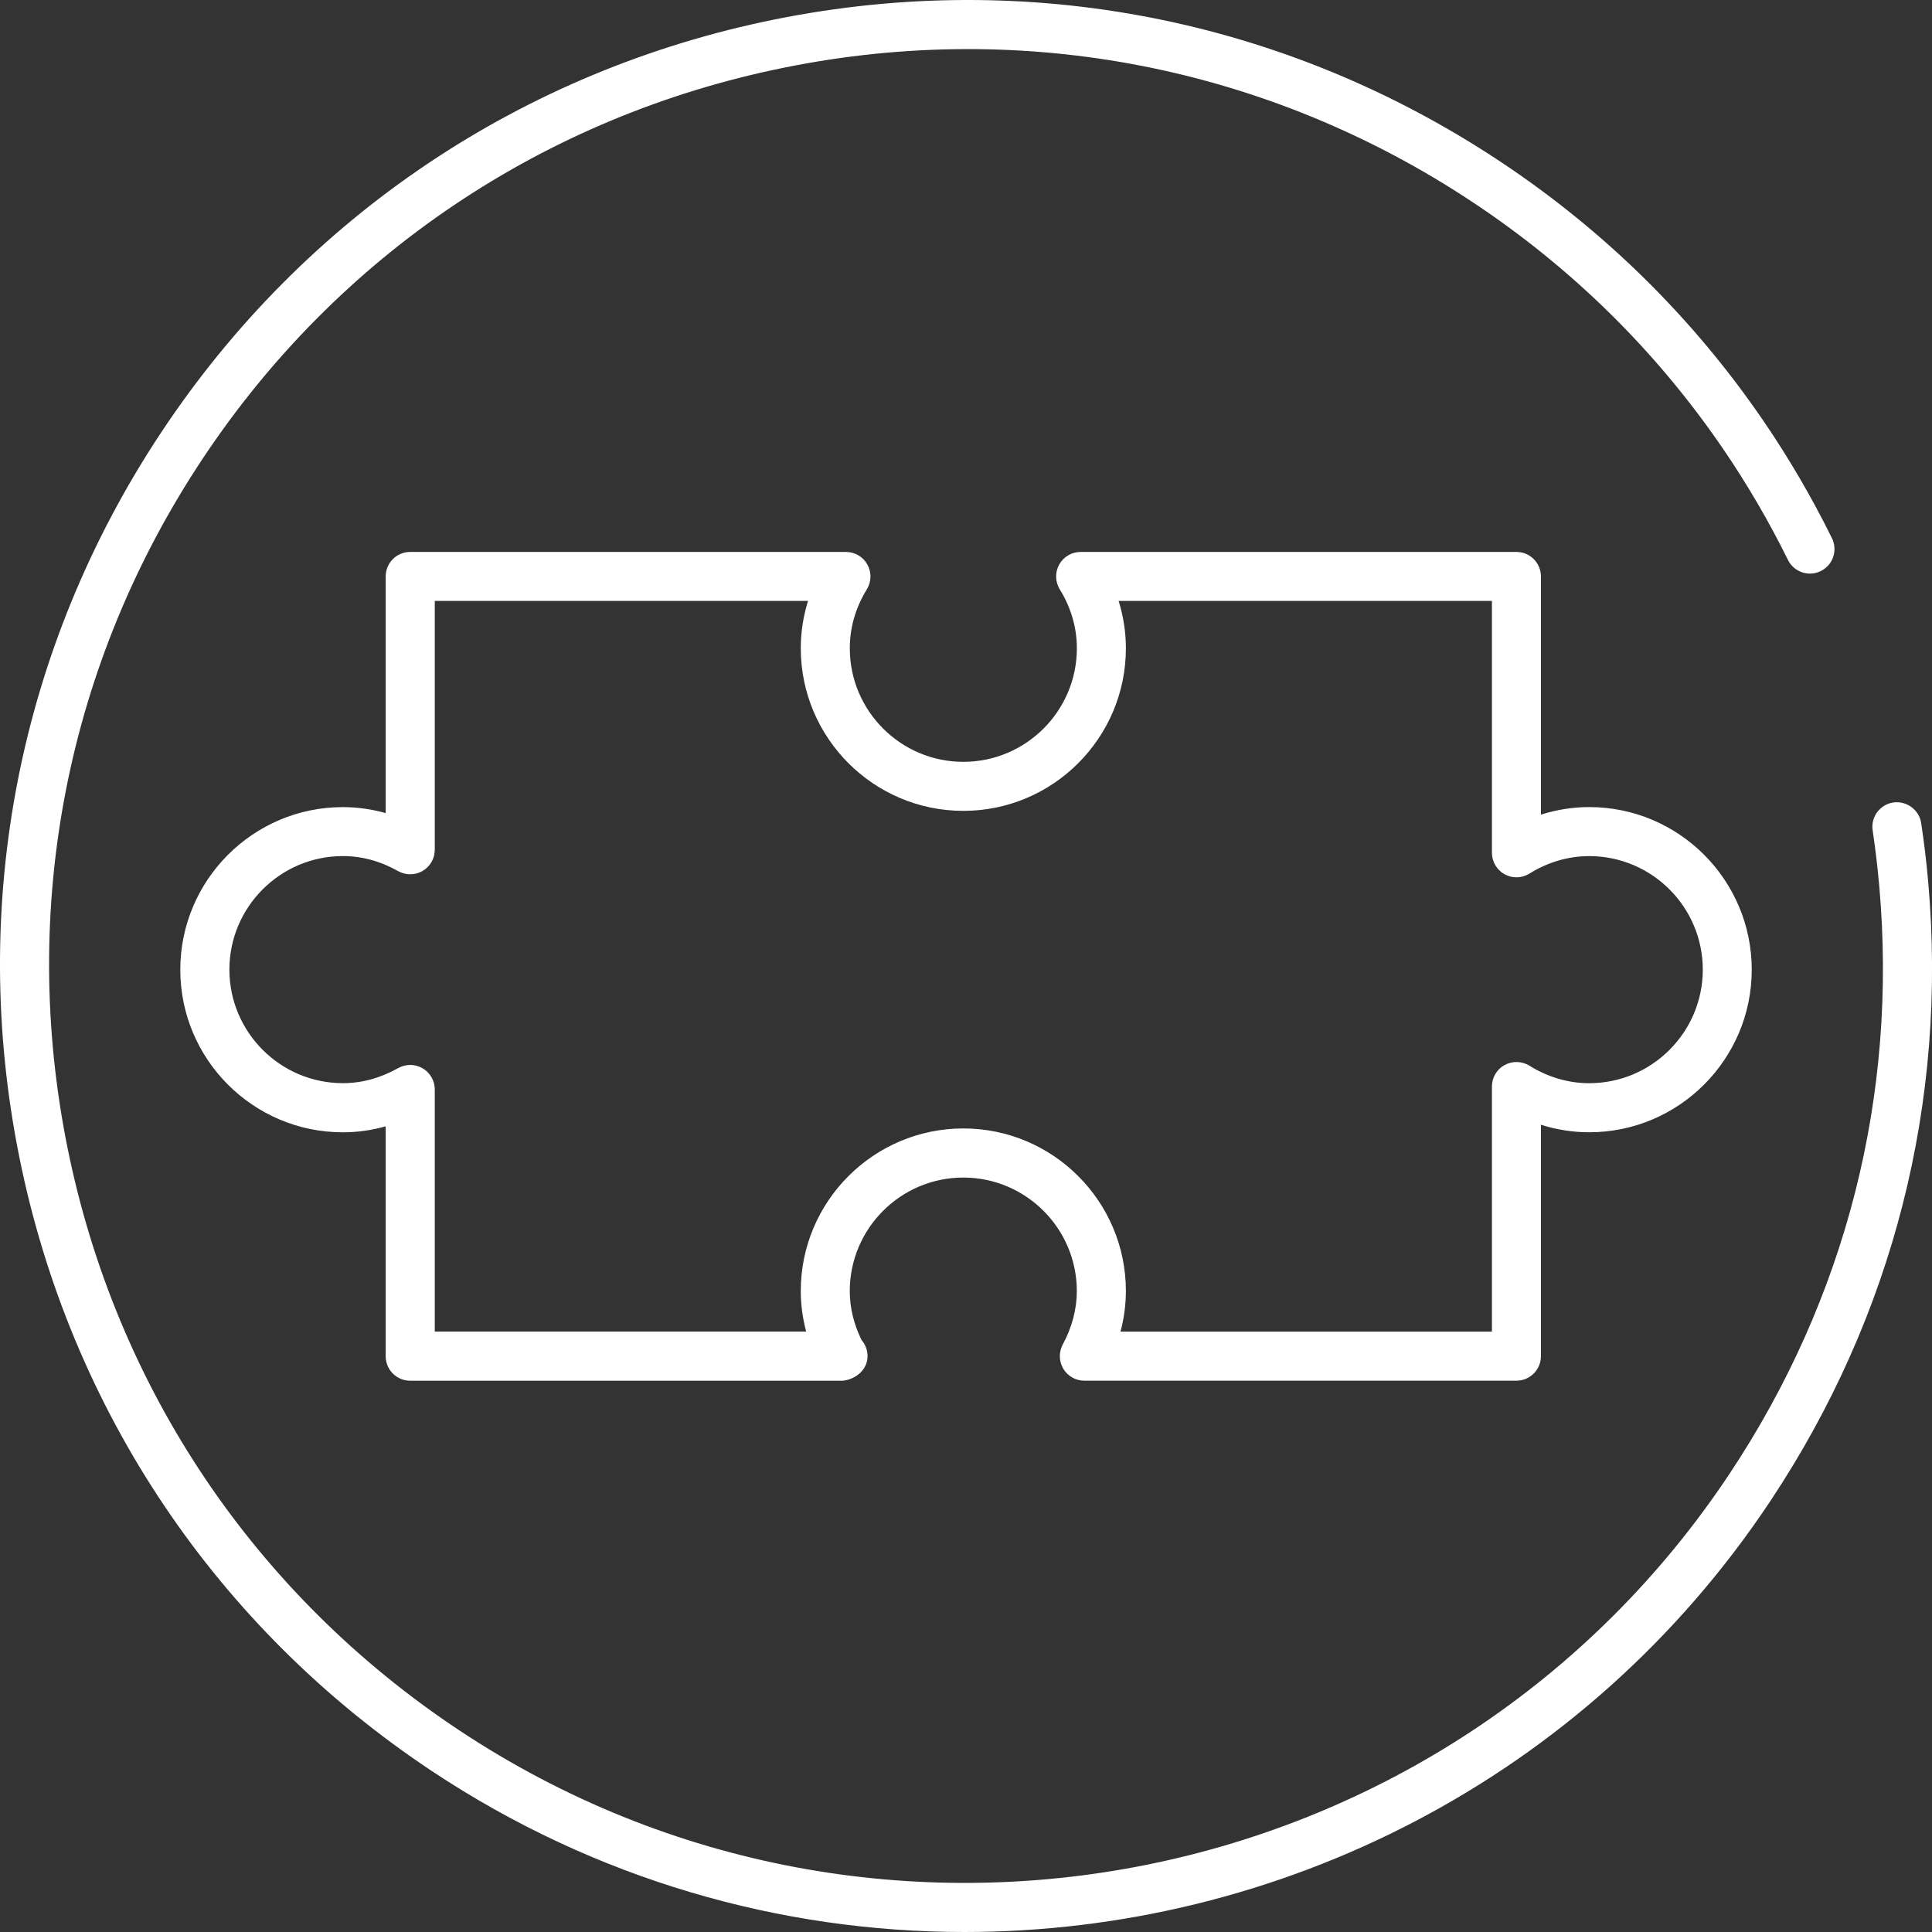
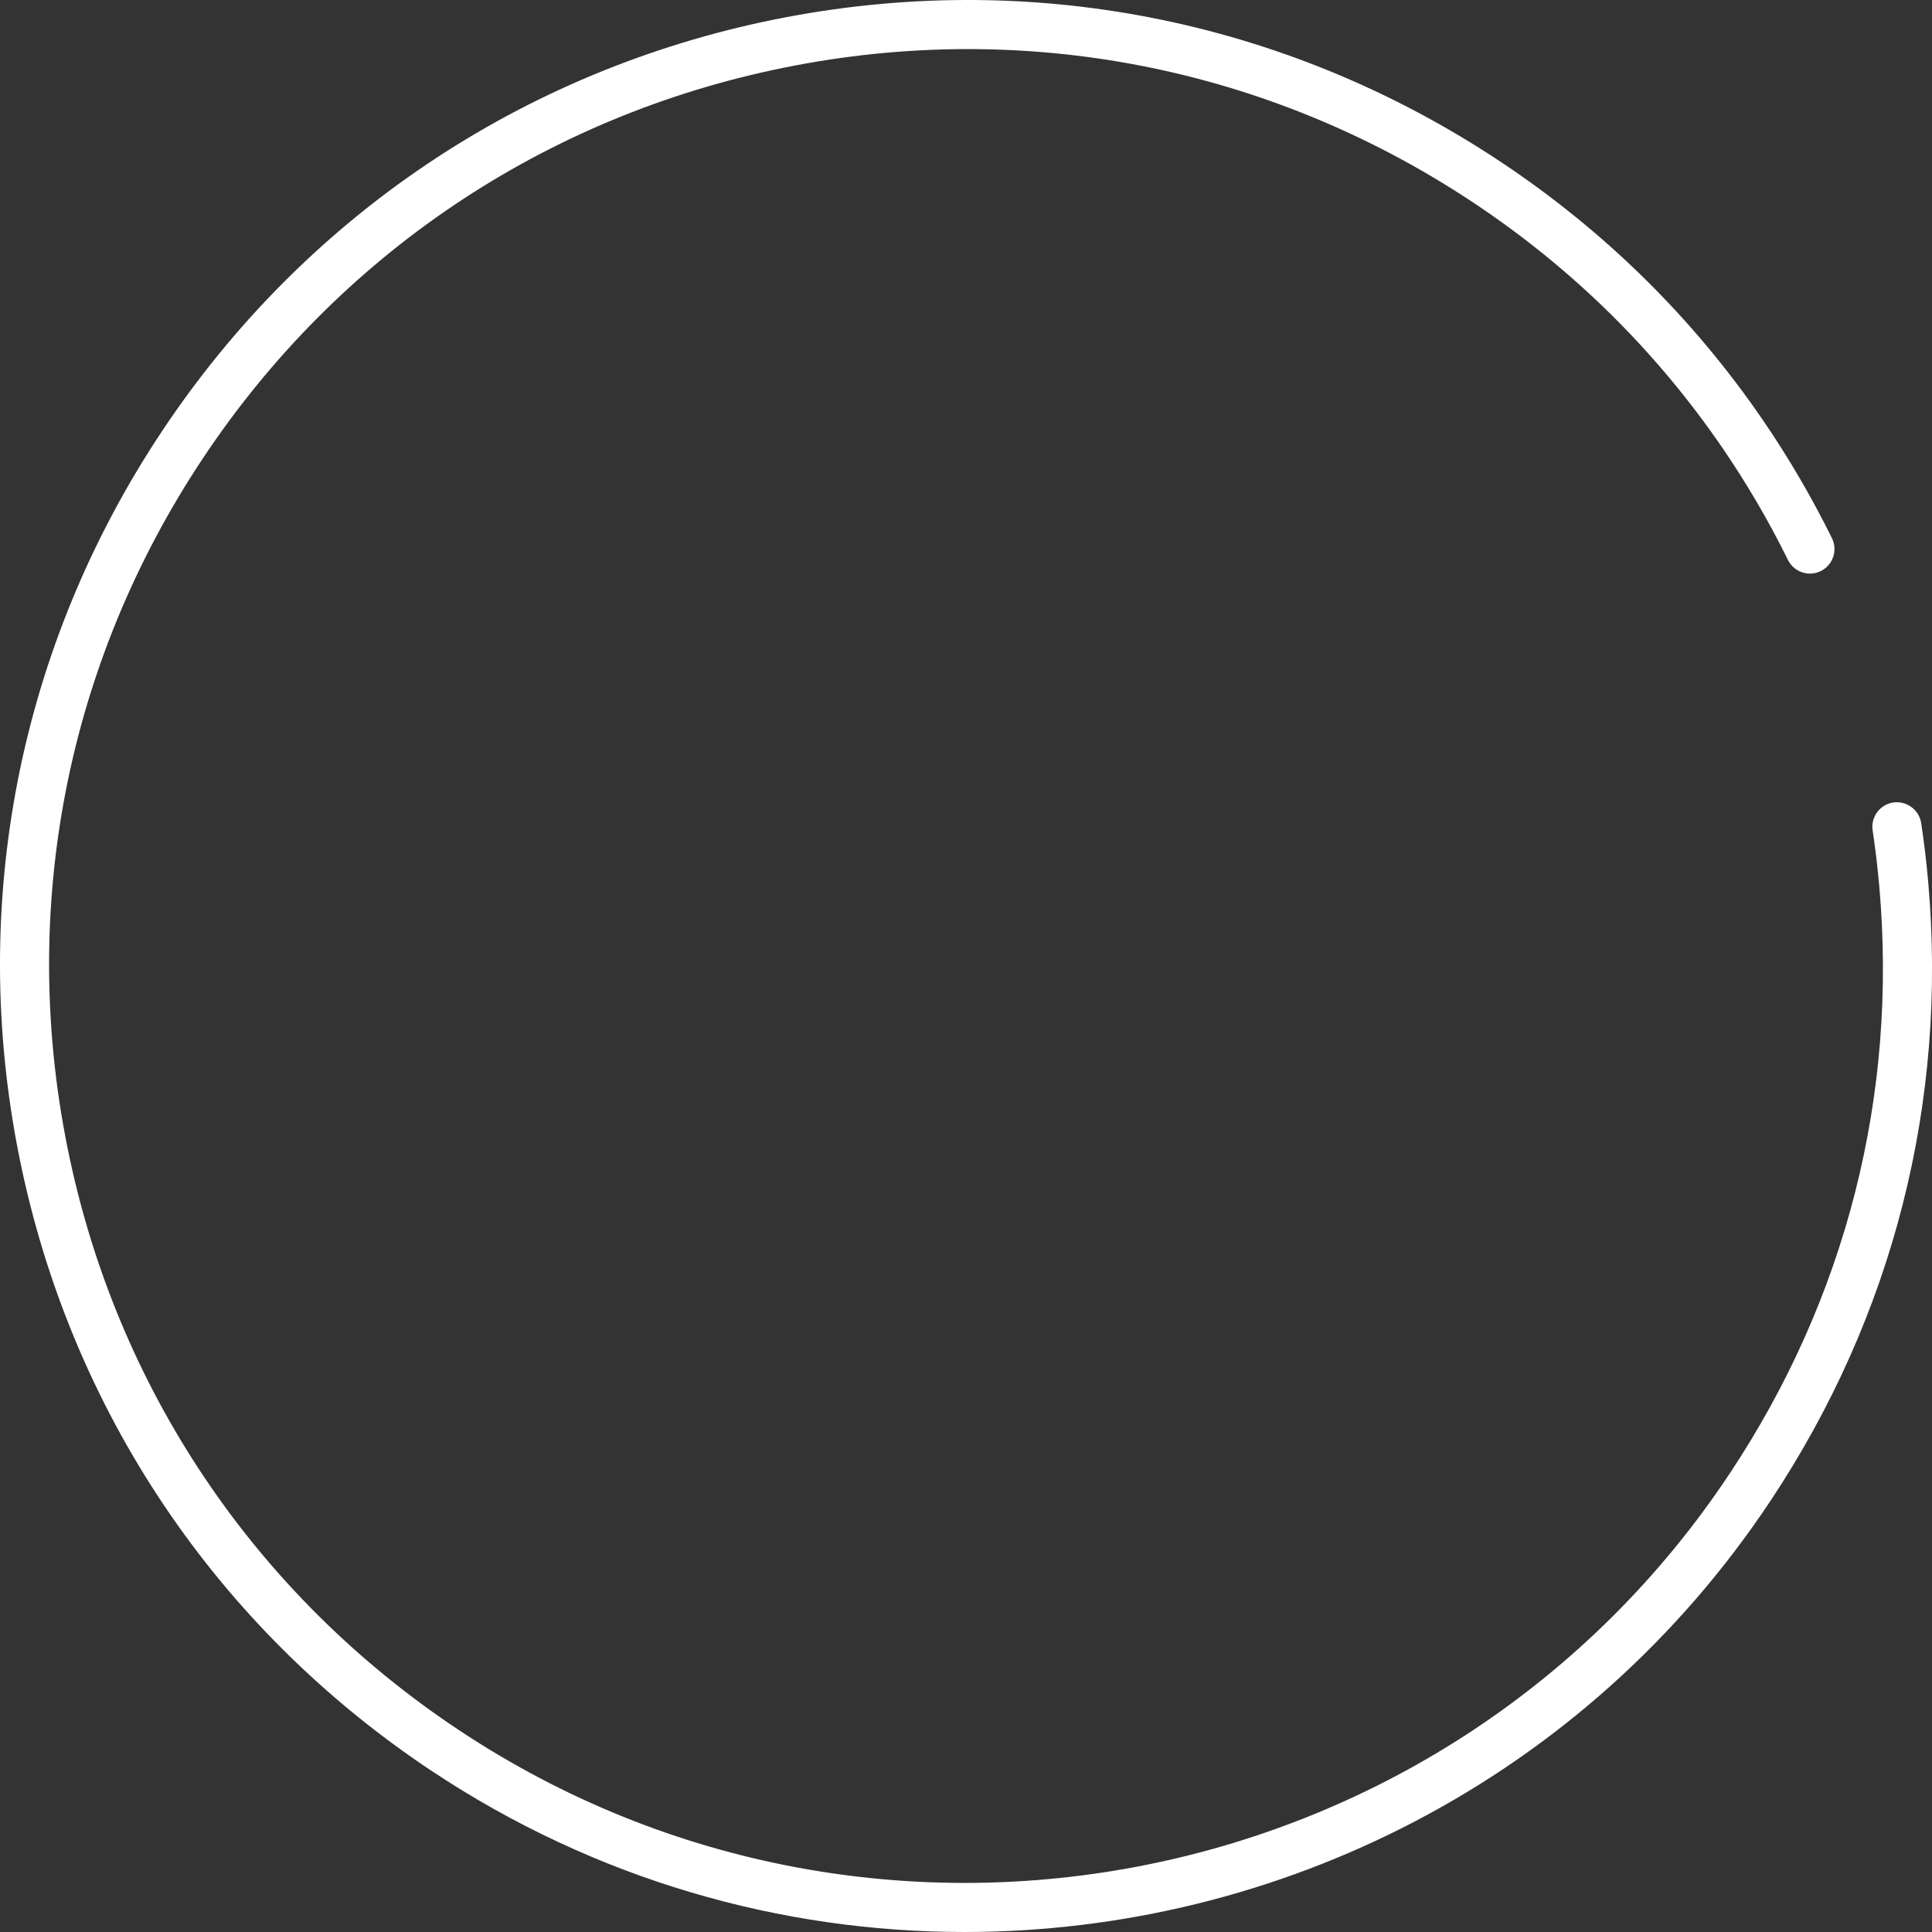
<svg xmlns="http://www.w3.org/2000/svg" enable-background="new 0 0 50 50" height="50" viewBox="0 0 50 50" width="50">
  <rect x="0" y="0" width="50" height="50" fill="#333333" stroke="none" />
  <g fill="#fff">
    <path d="m24.963 50c-4.749 0-9.545-1.348-13.789-4.167-5.561-3.694-9.351-9.333-10.672-15.879s-.015-13.214 3.679-18.777c3.693-5.563 9.331-9.354 15.875-10.675 6.545-1.321 13.211-.014 18.772 3.68 2.696 1.79 4.984 4.043 6.799 6.695.661.965 1.261 1.992 1.784 3.052.155.314.026.695-.289.85-.311.155-.693.028-.85-.288-.496-1.006-1.066-1.98-1.693-2.896-1.722-2.516-3.894-4.655-6.453-6.354-5.28-3.507-11.606-4.749-17.819-3.493-6.211 1.253-11.563 4.851-15.068 10.131-3.506 5.28-4.746 11.61-3.492 17.824 1.253 6.213 4.851 11.566 10.13 15.072 10.898 7.238 25.652 4.26 32.888-6.641 3.011-4.535 4.35-9.792 3.87-15.204-.043-.482-.1-.962-.171-1.44-.052-.347.187-.67.534-.722.339-.049.669.186.722.533.076.504.137 1.009.181 1.517.505 5.702-.906 11.241-4.078 16.019-4.807 7.239-12.761 11.162-20.86 11.163z" />
-     <path d="m39.245 35.732h-11.182c-.224 0-.43-.117-.545-.309-.114-.192-.119-.43-.014-.627.241-.449.364-.914.364-1.383 0-1.62-1.318-2.938-2.938-2.938s-2.938 1.319-2.938 2.938c0 .43.103.856.306 1.269.096.111.154.257.154.416 0 .354-.314.604-.645.635-.003 0-.006 0-.01 0h-11.181c-.351 0-.635-.284-.635-.635v-5.949c-.362.104-.732.155-1.108.155-2.32 0-4.207-1.887-4.207-4.208 0-2.32 1.887-4.208 4.207-4.208.376 0 .746.052 1.108.155v-6.124c0-.351.284-.635.635-.635h11.277c.23 0 .442.124.554.325s.107.446-.013.642c-.293.477-.441.991-.441 1.527 0 1.62 1.318 2.938 2.938 2.938s2.938-1.318 2.938-2.938c0-.536-.149-1.05-.443-1.527-.12-.196-.125-.442-.013-.642.112-.201.324-.325.554-.325h11.278c.351 0 .634.284.634.635v6.164c.405-.129.826-.196 1.249-.196 2.321 0 4.207 1.888 4.207 4.208 0 2.321-1.887 4.208-4.207 4.208-.423 0-.845-.066-1.249-.195v5.989c0 .351-.283.635-.634.635zm-10.247-1.269h9.613v-6.344c0-.231.125-.444.326-.555.203-.111.448-.105.645.016.473.296 1.008.453 1.547.453 1.62 0 2.939-1.319 2.939-2.939s-1.318-2.938-2.939-2.938c-.539 0-1.073.156-1.548.453-.195.121-.442.129-.644.016-.201-.112-.326-.325-.326-.555v-6.518h-9.661c.124.398.188.81.188 1.225 0 2.32-1.887 4.208-4.207 4.208s-4.207-1.888-4.207-4.208c0-.414.064-.827.188-1.225h-9.66v6.44c0 .226-.12.434-.315.548-.195.113-.435.116-.632.005-.459-.259-.94-.39-1.431-.39-1.619 0-2.937 1.318-2.937 2.938s1.318 2.939 2.937 2.939c.491 0 .972-.132 1.431-.39.197-.109.437-.11.632.005.195.114.315.323.315.548v6.266h9.612c-.093-.345-.14-.696-.14-1.05 0-2.32 1.888-4.207 4.207-4.207 2.32 0 4.207 1.887 4.207 4.207-.001.356-.047.707-.14 1.052z" />
  </g>
</svg>